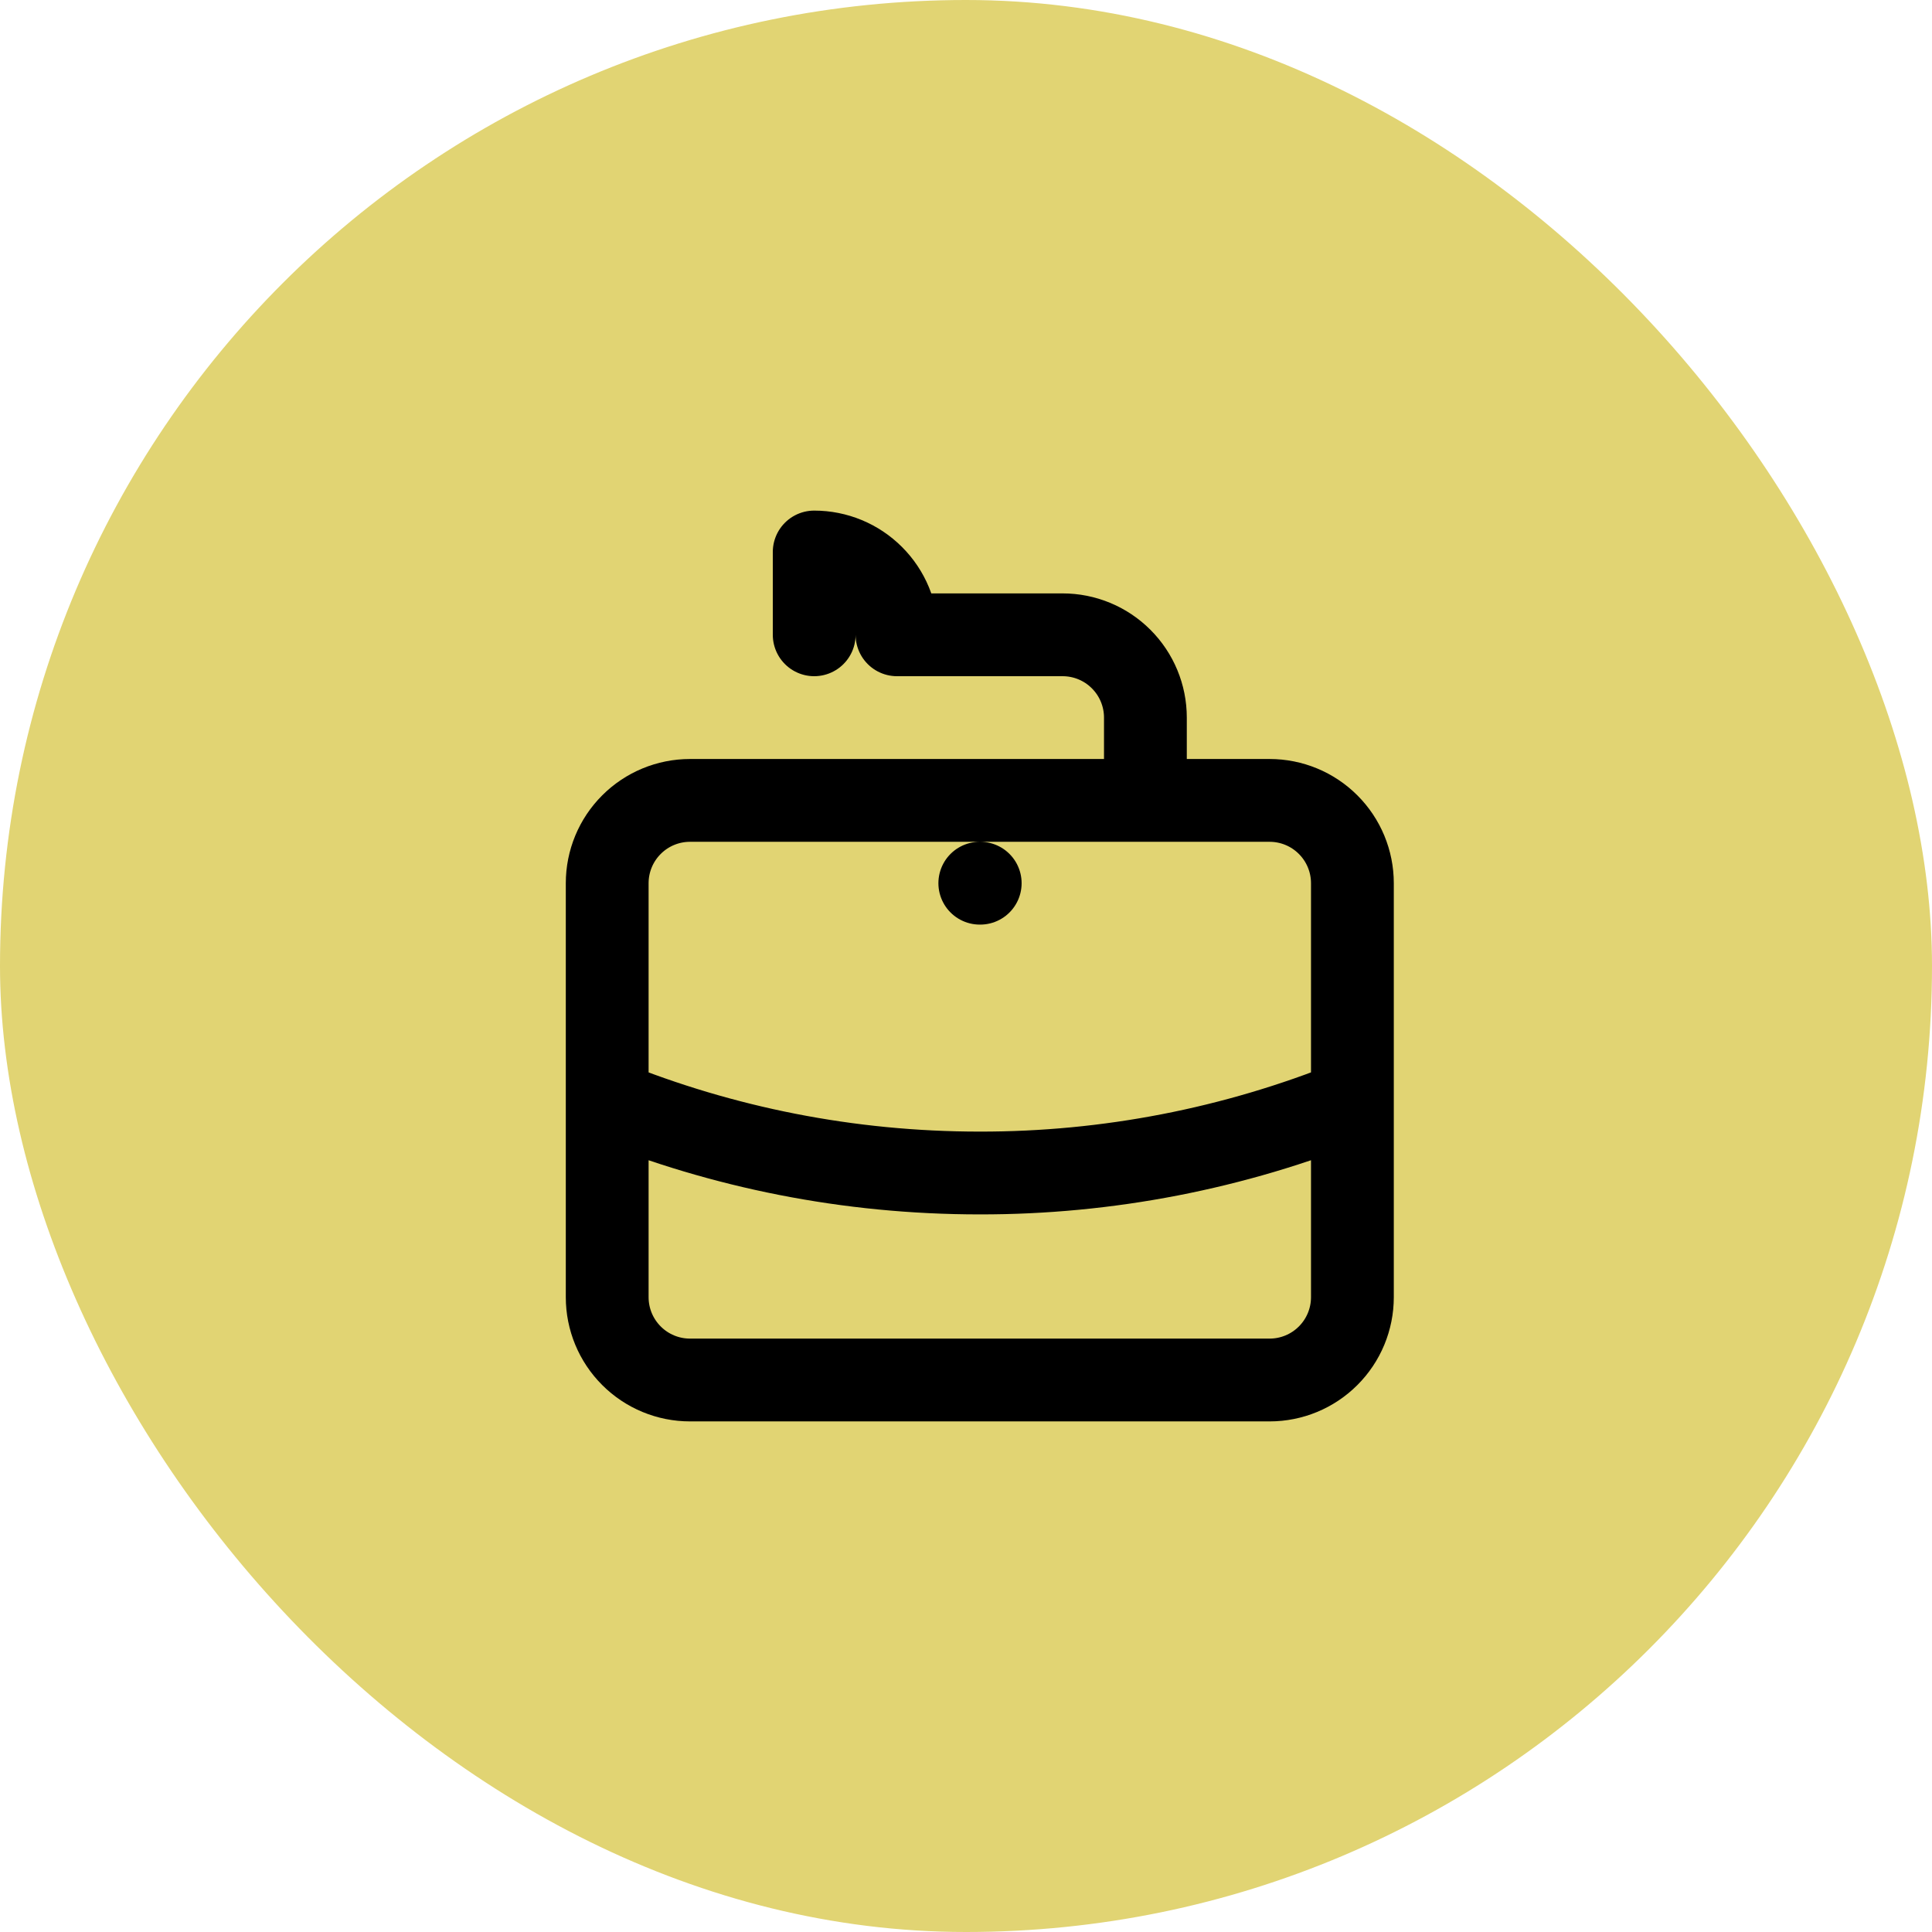
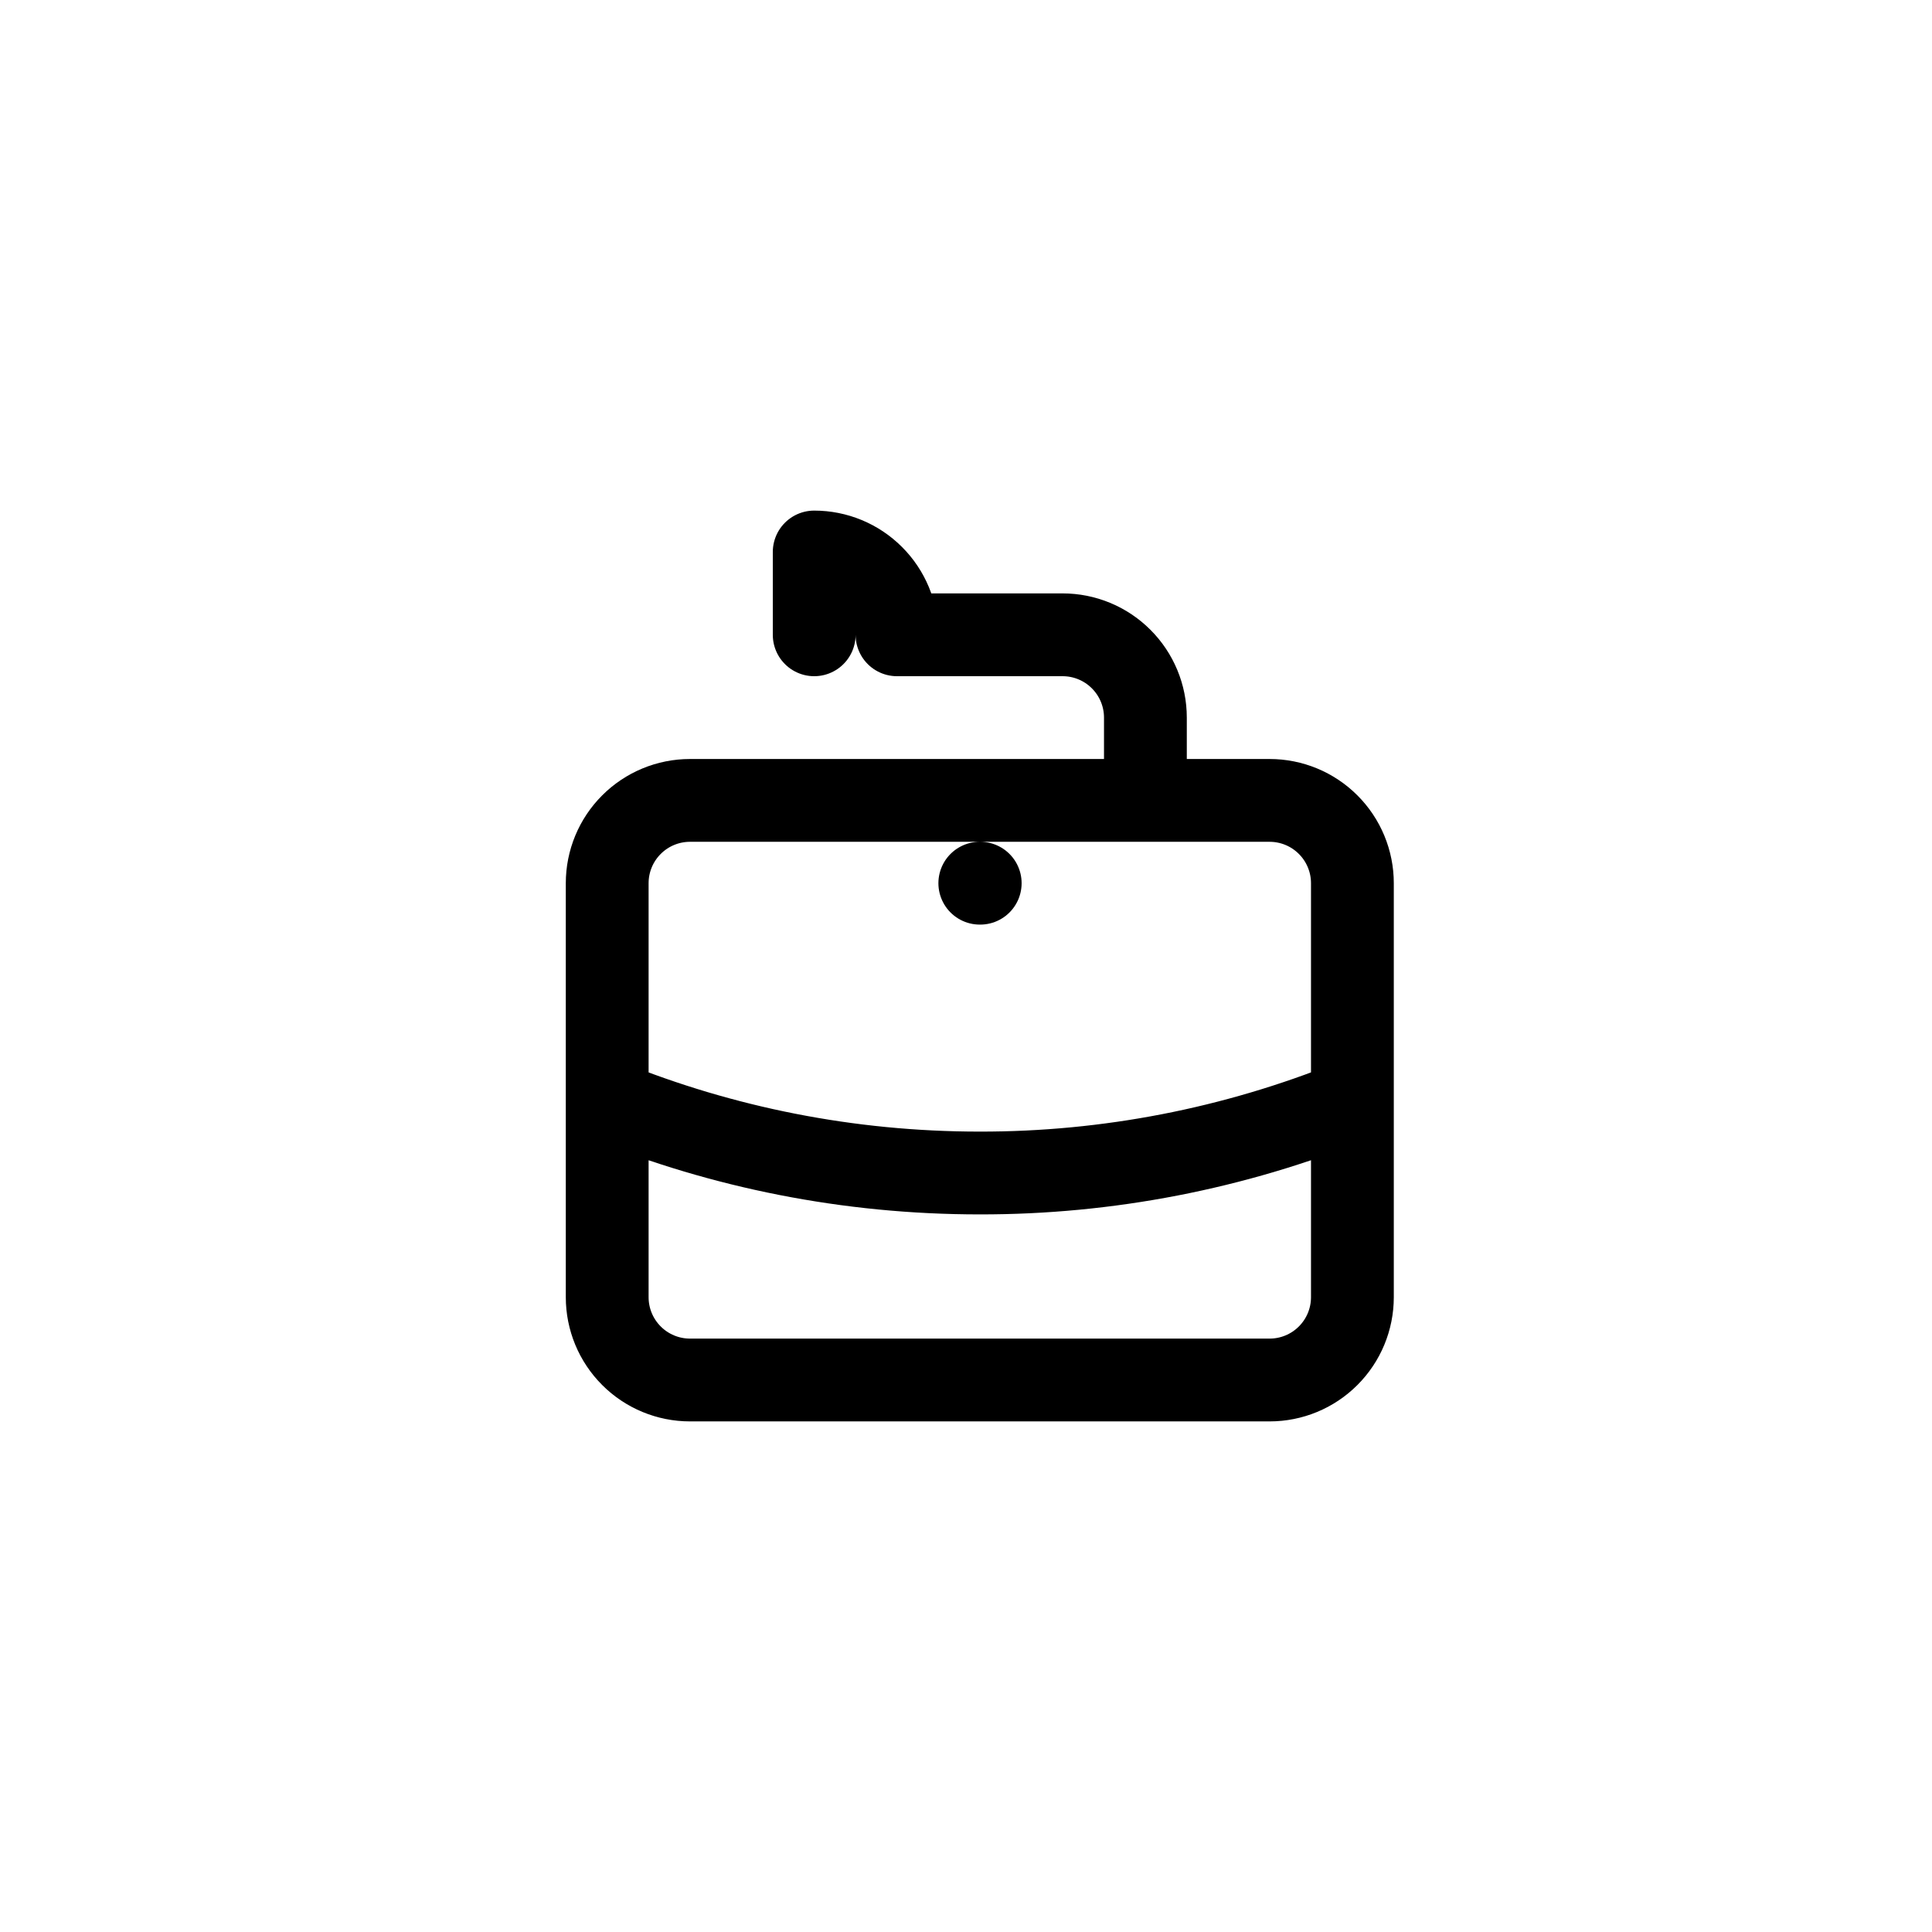
<svg xmlns="http://www.w3.org/2000/svg" width="70" height="70" viewBox="0 0 70 70" fill="none">
-   <rect width="70" height="70" rx="35" fill="#E1D473" />
-   <path d="M49 39.883C44.711 41.617 40.127 42.506 35.5 42.5C30.726 42.5 26.17 41.57 22 39.883M41.5 29V26C41.5 25.204 41.184 24.441 40.621 23.879C40.059 23.316 39.296 23 38.5 23H32.5C32.5 22.204 32.184 21.441 31.621 20.879C31.059 20.316 30.296 20 29.5 20V23M35.5 32H35.515M25 50H46C46.796 50 47.559 49.684 48.121 49.121C48.684 48.559 49 47.796 49 47V32C49 31.204 48.684 30.441 48.121 29.879C47.559 29.316 46.796 29 46 29H25C24.204 29 23.441 29.316 22.879 29.879C22.316 30.441 22 31.204 22 32V47C22 47.796 22.316 48.559 22.879 49.121C23.441 49.684 24.204 50 25 50Z" stroke="black" stroke-width="3" stroke-linecap="round" stroke-linejoin="round" />
+   <path d="M49 39.883C44.711 41.617 40.127 42.506 35.5 42.5C30.726 42.5 26.17 41.57 22 39.883M41.5 29V26C41.5 25.204 41.184 24.441 40.621 23.879C40.059 23.316 39.296 23 38.5 23H32.5C32.5 22.204 32.184 21.441 31.621 20.879C31.059 20.316 30.296 20 29.5 20V23M35.5 32H35.515M25 50H46C46.796 50 47.559 49.684 48.121 49.121C48.684 48.559 49 47.796 49 47V32C49 31.204 48.684 30.441 48.121 29.879C47.559 29.316 46.796 29 46 29H25C24.204 29 23.441 29.316 22.879 29.879C22.316 30.441 22 31.204 22 32V47C22 47.796 22.316 48.559 22.879 49.121C23.441 49.684 24.204 50 25 50" stroke="black" stroke-width="3" stroke-linecap="round" stroke-linejoin="round" />
</svg>